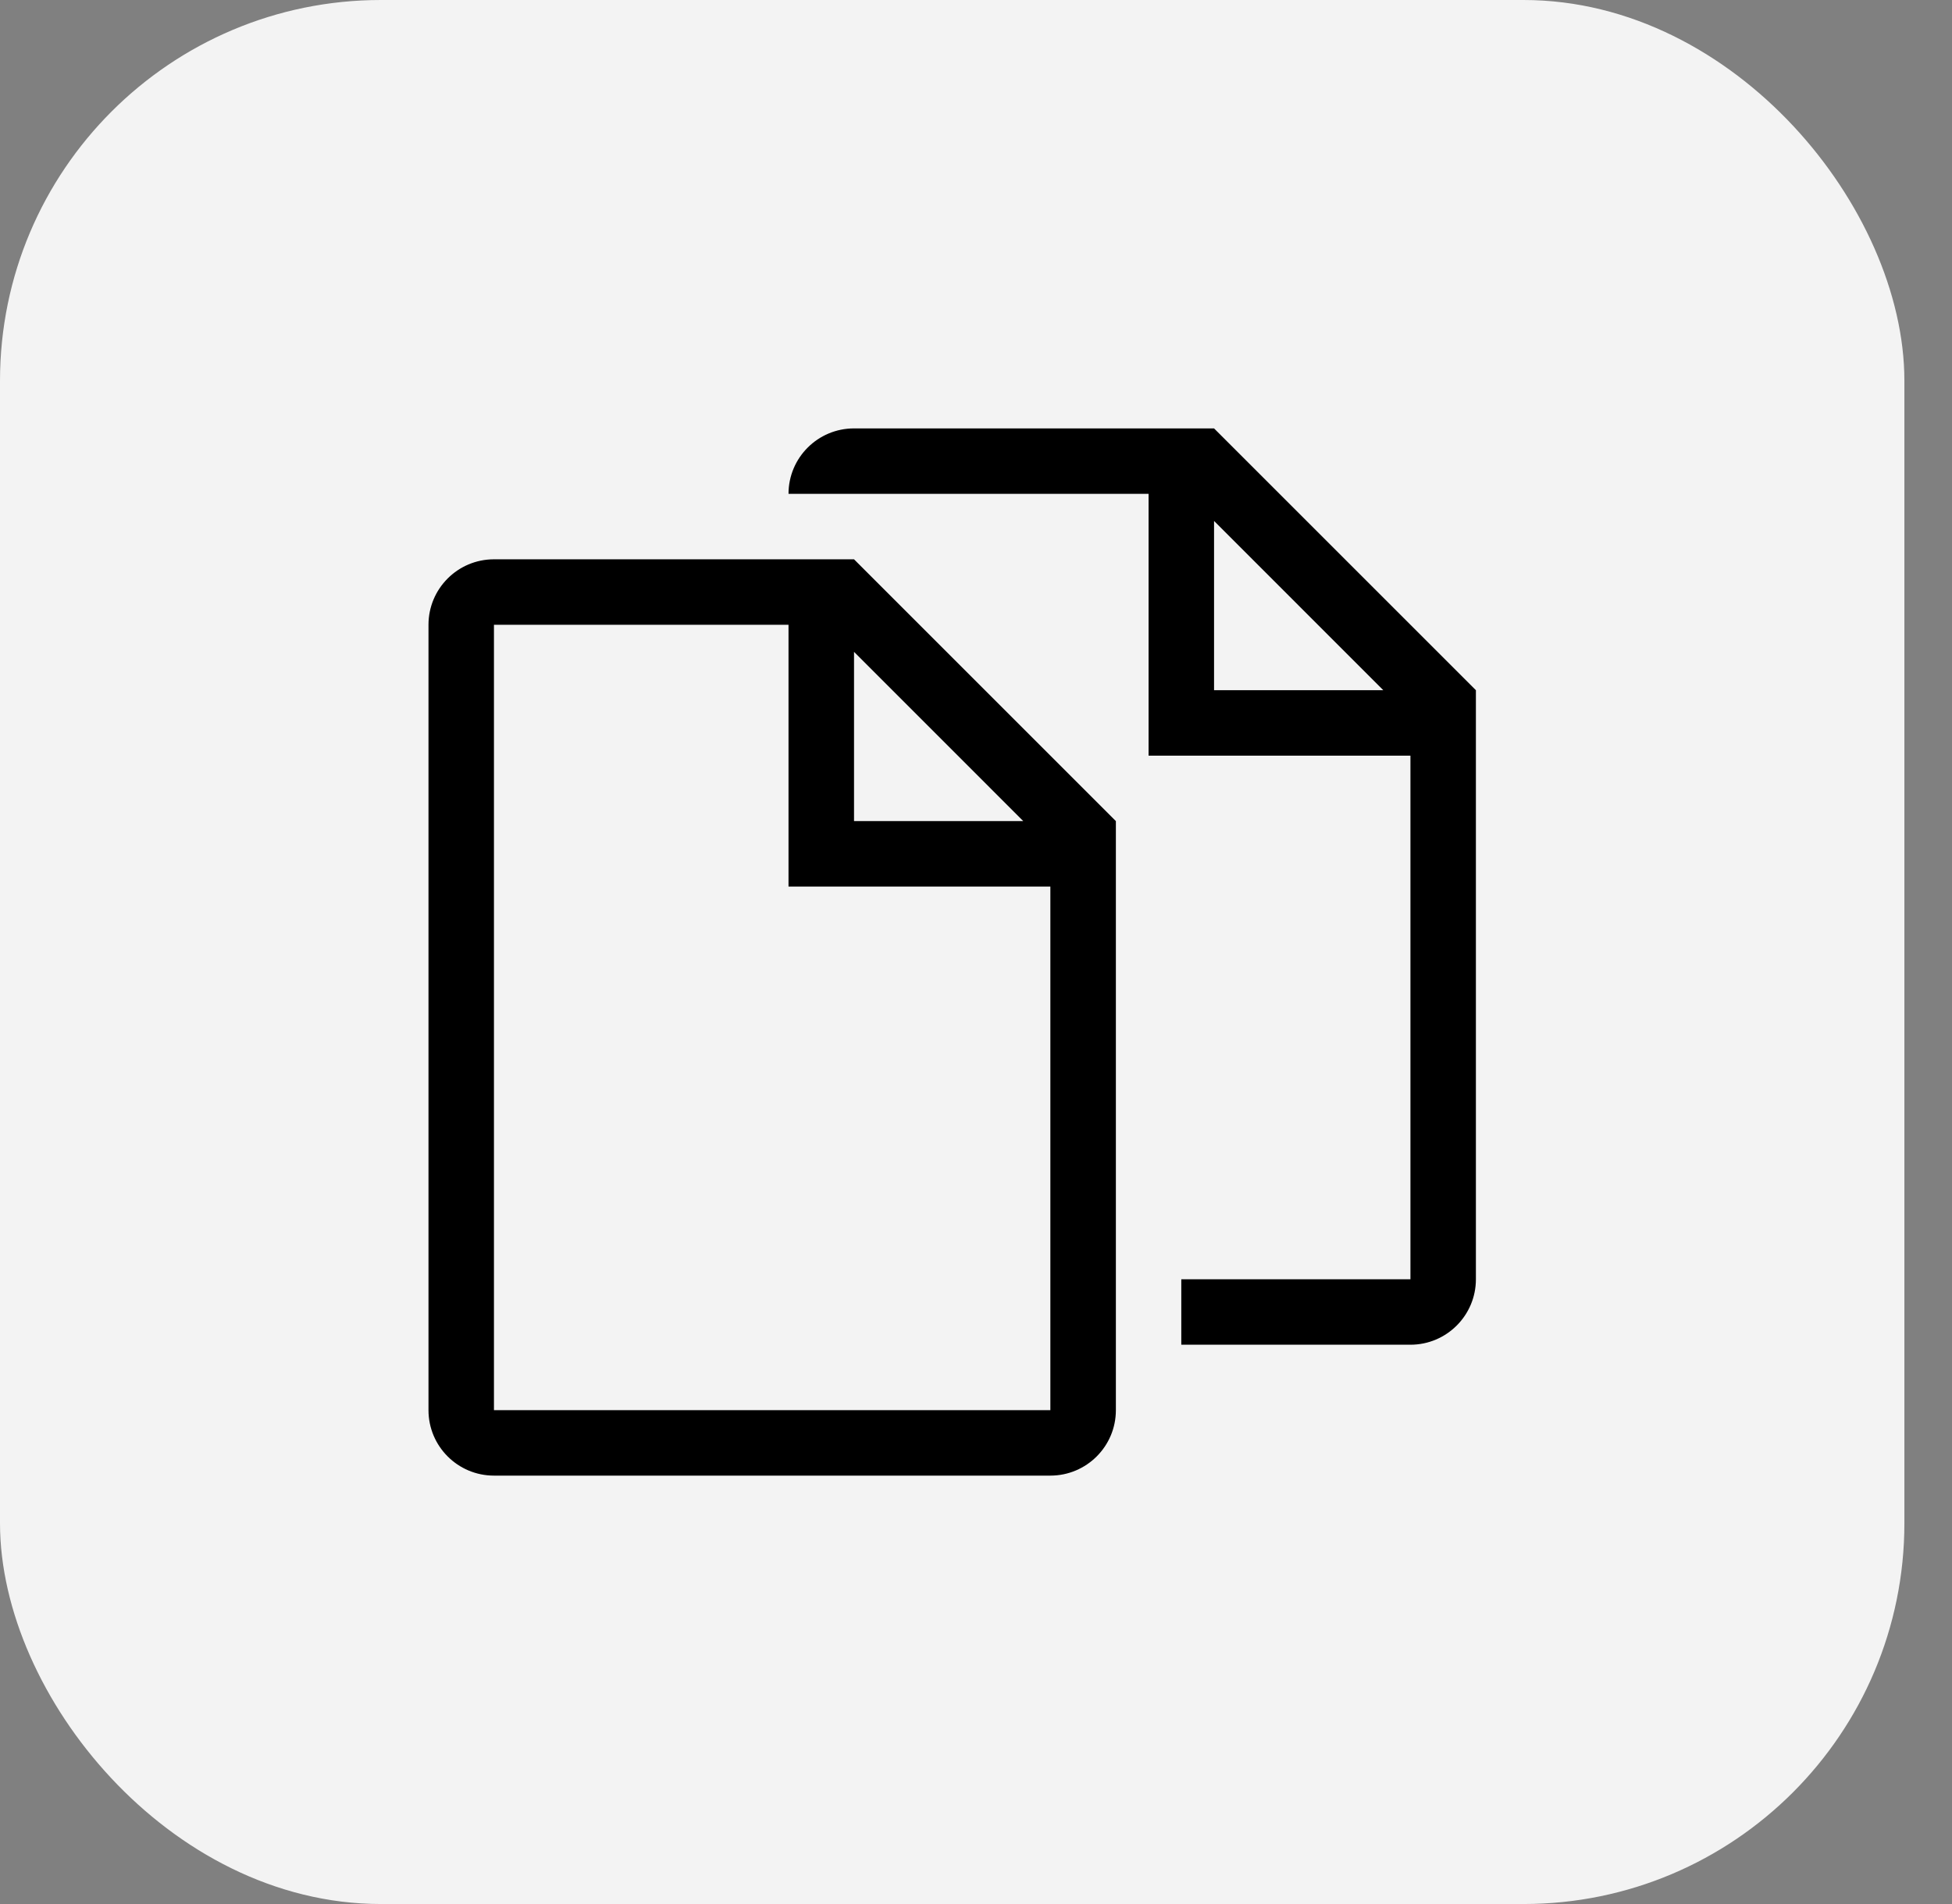
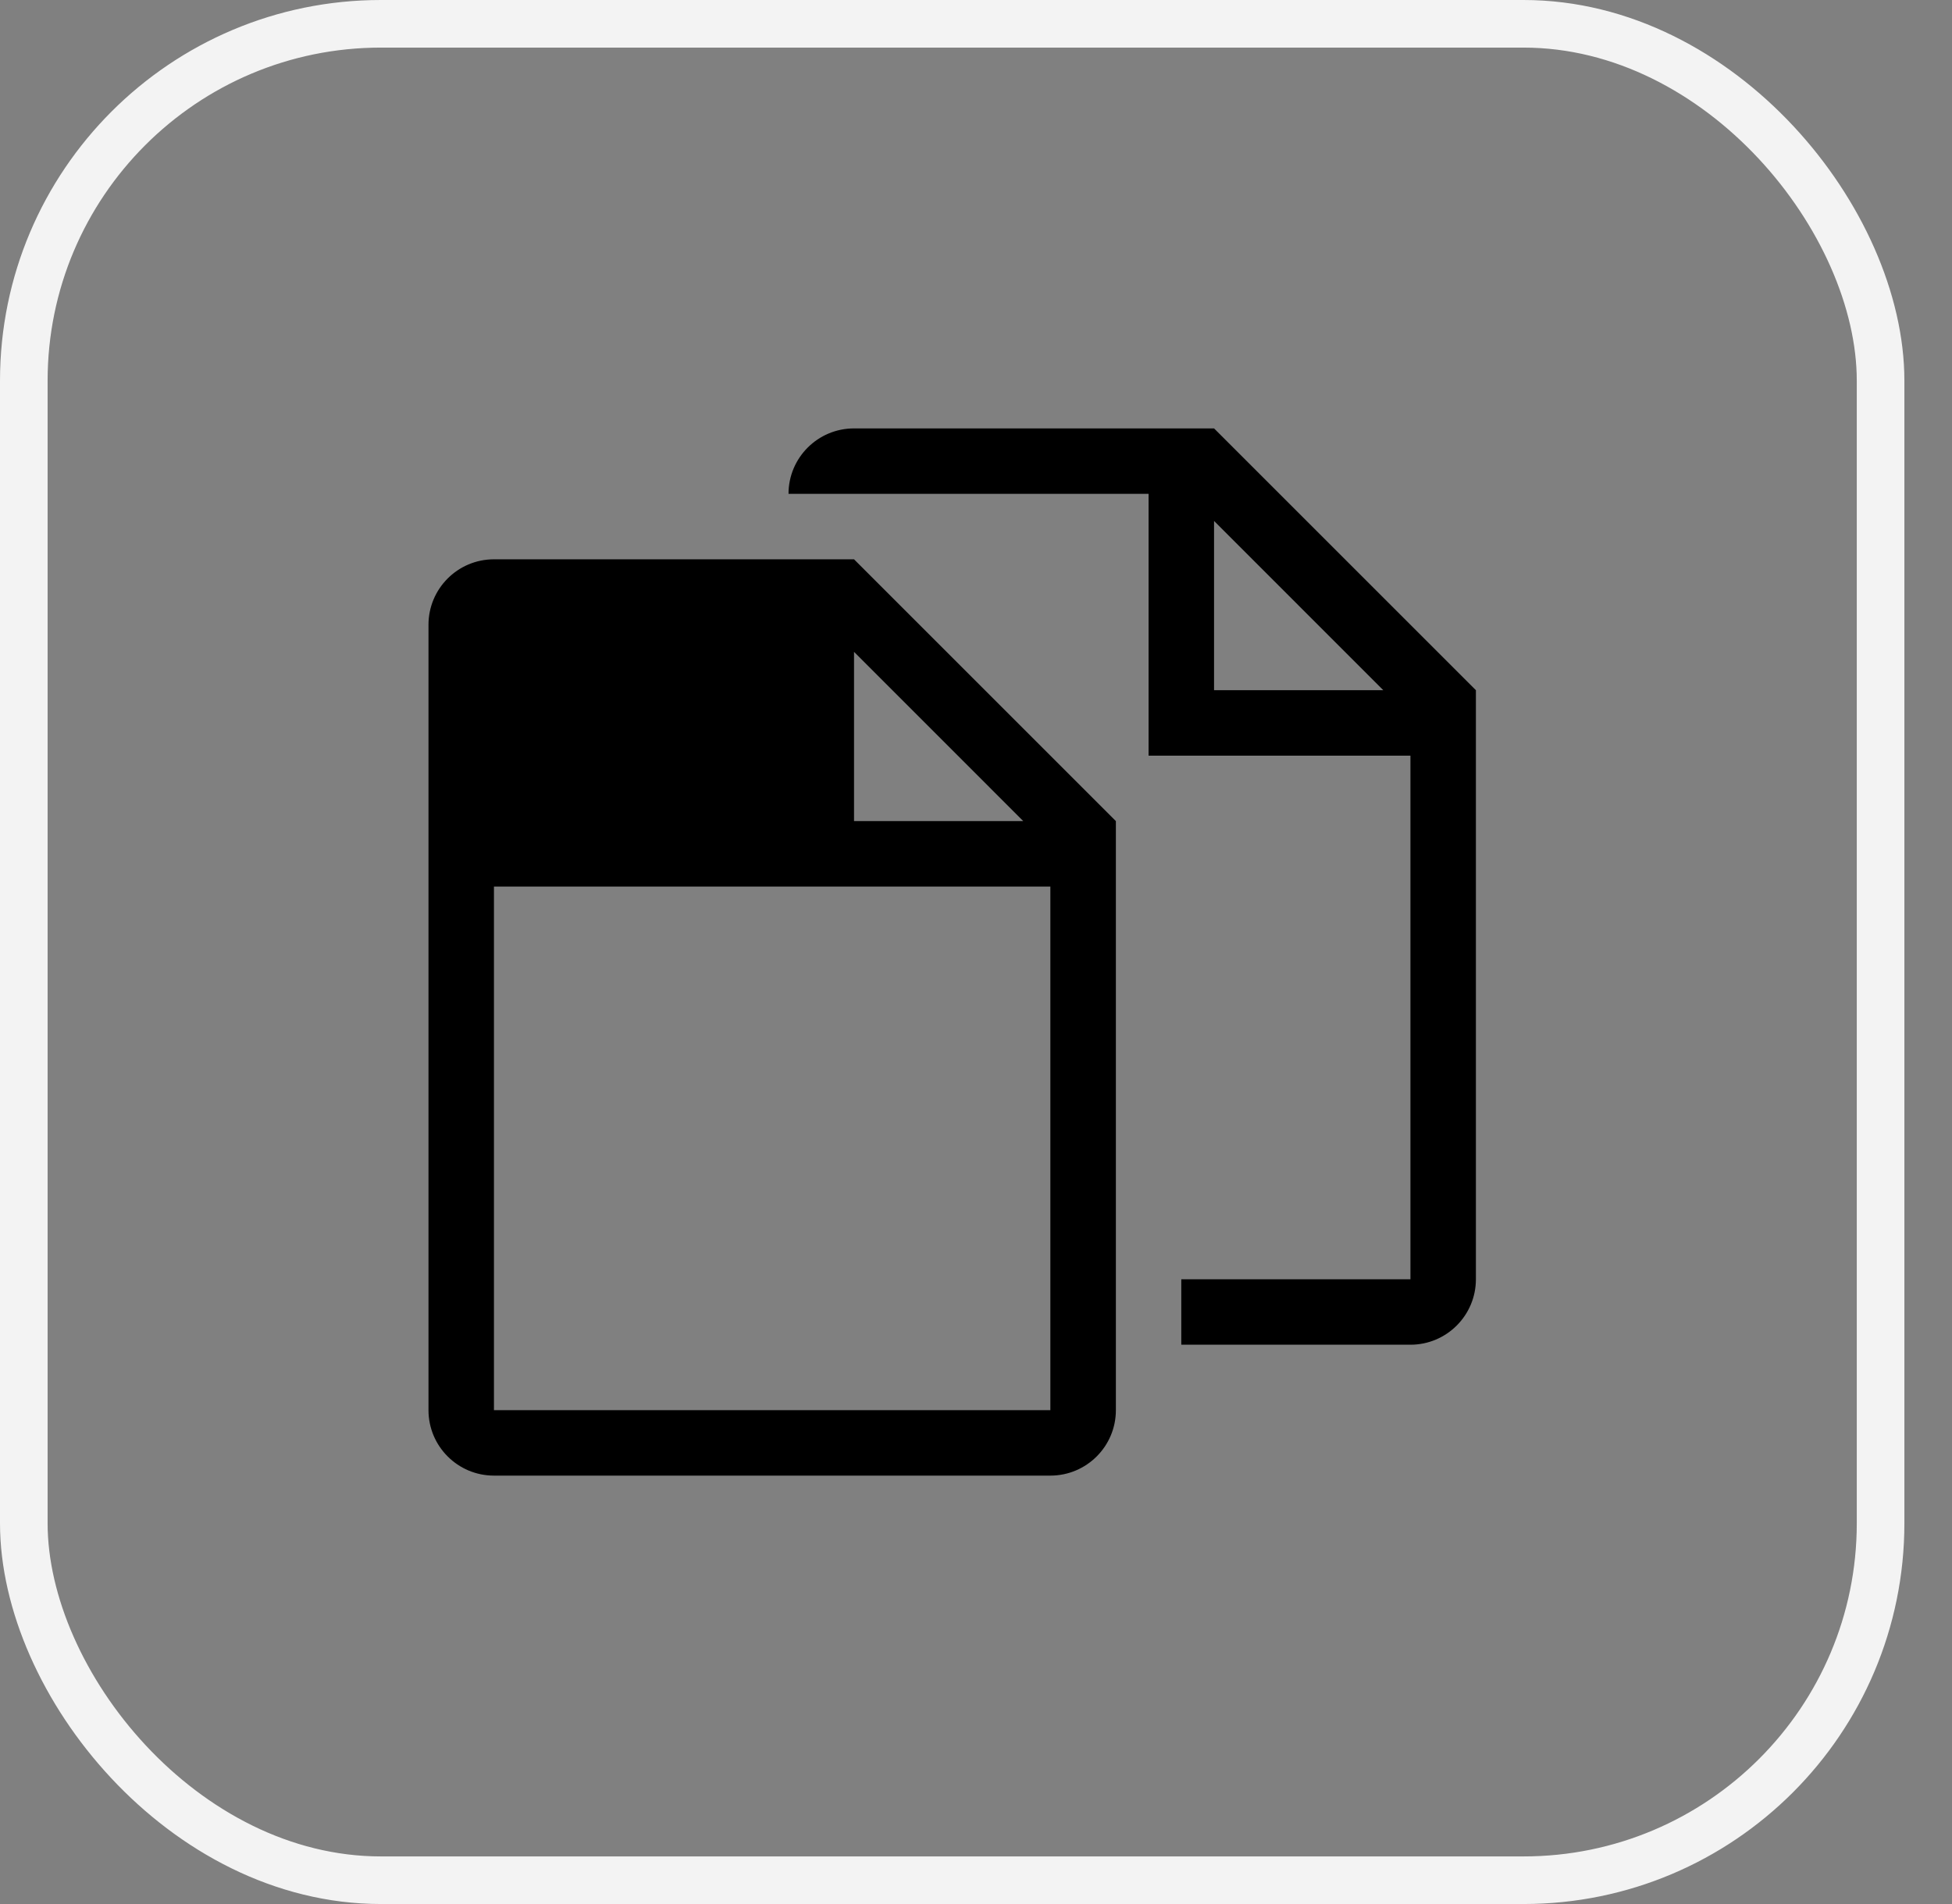
<svg xmlns="http://www.w3.org/2000/svg" width="41" height="40" viewBox="0 0 41 40" fill="none">
  <rect x="0" y="0" width="41" height="40" fill="#808080" stroke="none" />
-   <rect x="0.5" y="0.5" width="39" height="39" rx="7.5" fill="#F3F3F3" />
  <rect x="0.5" y="0.5" width="39" height="39" rx="7.5" stroke="#F3F3F3" />
  <g clip-path="url(#clip0_3373_7781)">
-     <path d="M25.5 9H17.938C17.178 9 16.562 9.616 16.562 10.375H24.125V15.875H29.625V26.875H24.812V28.25H29.625C30.384 28.25 31 27.634 31 26.875V14.5L25.5 9ZM25.5 14.5V10.944L29.055 14.5H25.5ZM10.375 11.75C9.616 11.75 9 12.366 9 13.125V29.625C9 30.384 9.616 31 10.375 31H22.062C22.822 31 23.438 30.384 23.438 29.625V17.25L17.938 11.75H10.375ZM22.062 29.625H10.375V13.125H16.562V18.625H22.062V29.625ZM17.938 17.25V13.694L21.493 17.25H17.938Z" fill="black" />
+     <path d="M25.5 9H17.938C17.178 9 16.562 9.616 16.562 10.375H24.125V15.875H29.625V26.875H24.812V28.25H29.625C30.384 28.25 31 27.634 31 26.875V14.5L25.5 9ZM25.5 14.5V10.944L29.055 14.5H25.5ZM10.375 11.75C9.616 11.75 9 12.366 9 13.125V29.625C9 30.384 9.616 31 10.375 31H22.062C22.822 31 23.438 30.384 23.438 29.625V17.25L17.938 11.75H10.375ZM22.062 29.625H10.375V13.125V18.625H22.062V29.625ZM17.938 17.25V13.694L21.493 17.25H17.938Z" fill="black" />
  </g>
  <defs>
    <clipPath id="clip0_3373_7781">
      <rect width="22" height="22" fill="white" transform="translate(9 9)" />
    </clipPath>
  </defs>
</svg>